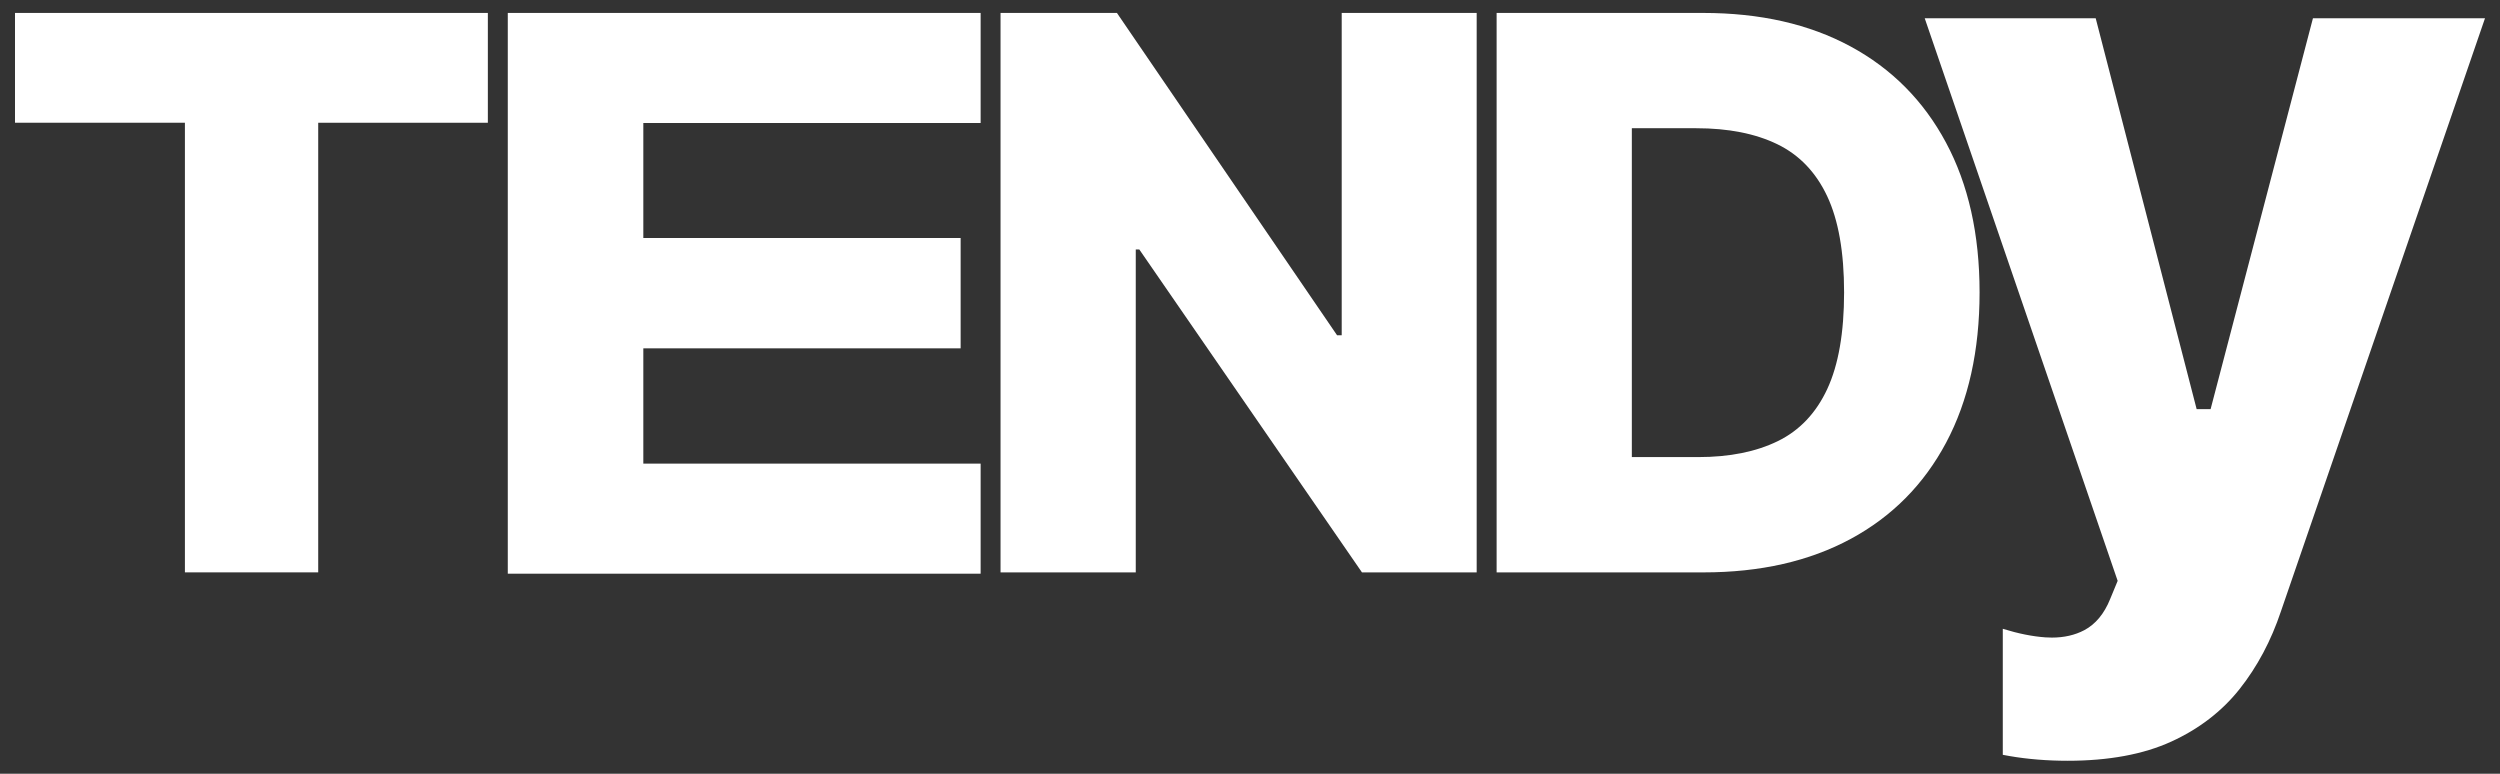
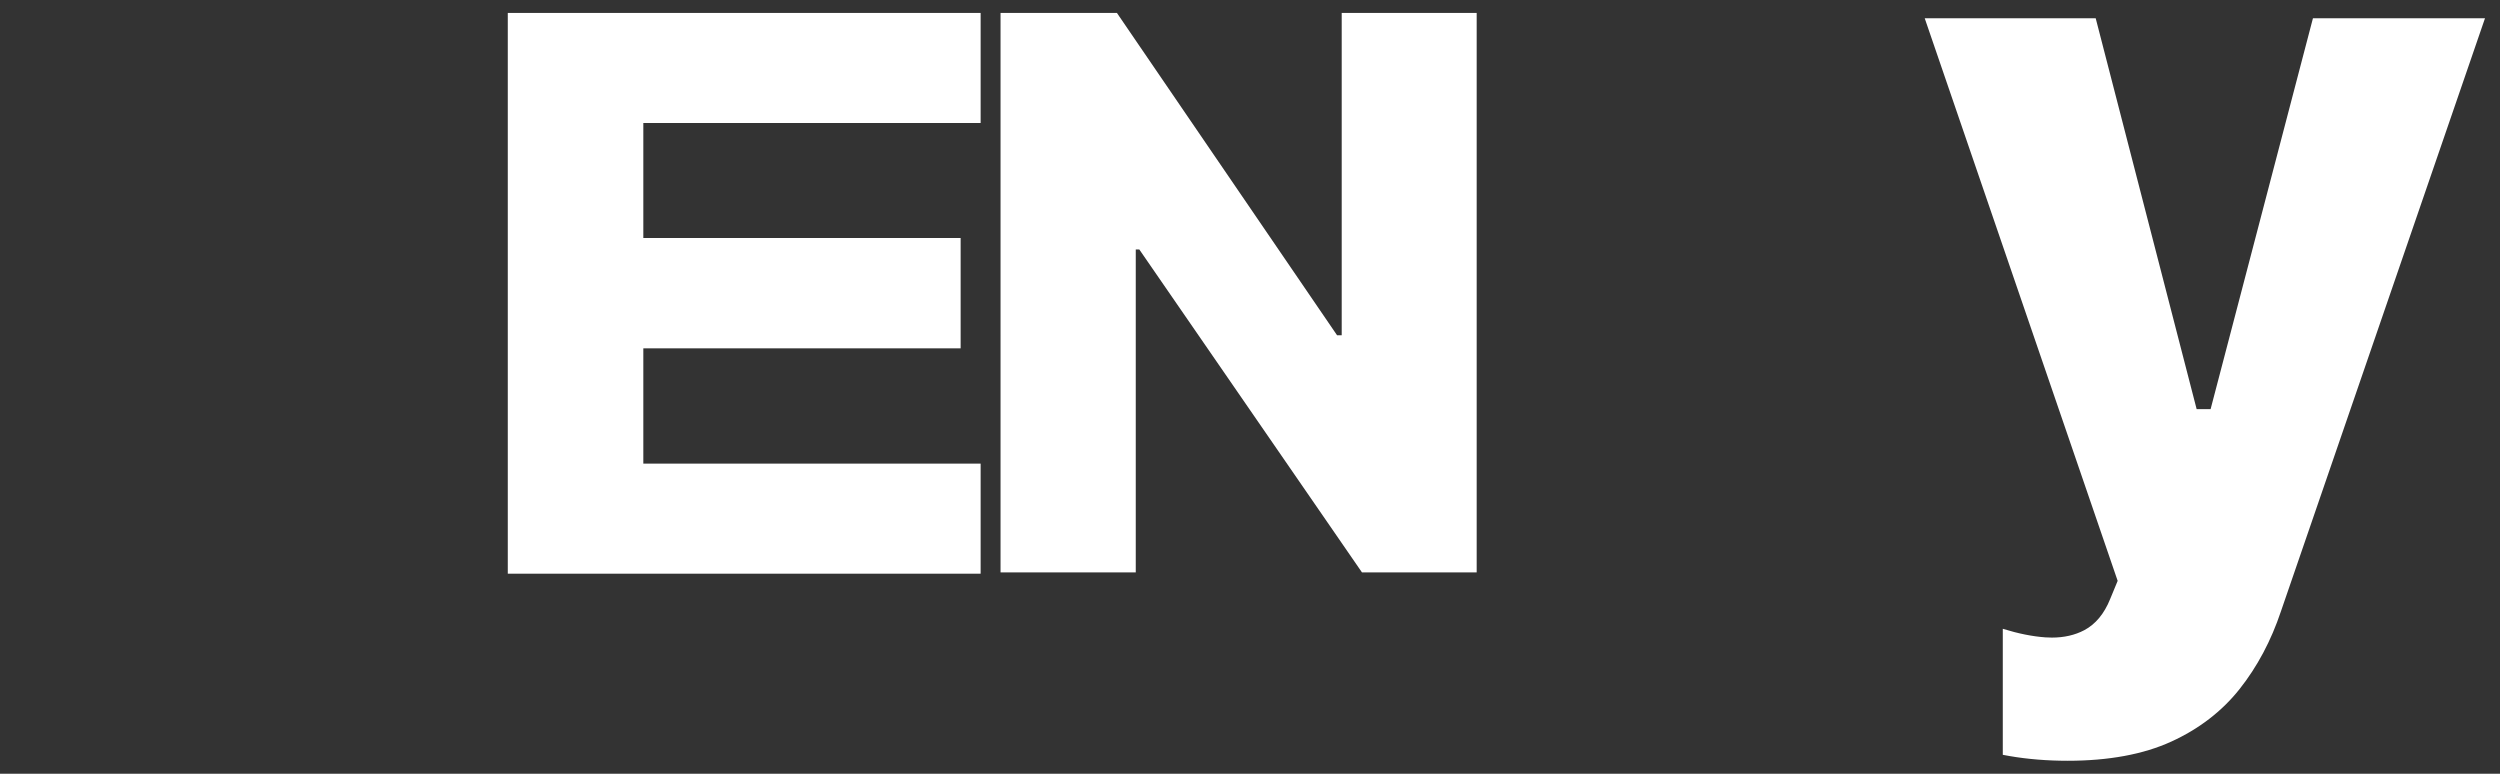
<svg xmlns="http://www.w3.org/2000/svg" id="Font_Groups" data-name="Font Groups" viewBox="0 0 1003.03 310.42">
  <rect x="0" y="0" width="1003.03" height="310.42" fill="#333333" stroke="none" />
  <defs>
    <style>
      .cls-1 {
        fill: #fff;
      }
    </style>
  </defs>
-   <path class="cls-1" d="M6.02,49.24V5.19h189.71v44.06h-68.06v180.39h-53.48V49.24H6.02Z" />
  <path class="cls-1" d="M592.46,5.19v224.45h-46.03l-89.32-129.54h-1.43v129.54h-54.25V5.19h46.69l88.33,129.32h1.86V5.19h54.14Z" />
-   <path class="cls-1" d="M683.43,229.64h-82.97V5.19h82.85c22.87,0,42.58,4.48,59.13,13.43,16.55,8.95,29.32,21.81,38.31,38.58,8.99,16.77,13.48,36.81,13.48,60.11s-4.47,43.47-13.42,60.28c-8.95,16.81-21.72,29.68-38.3,38.63-16.59,8.95-36.28,13.43-59.07,13.43ZM654.71,183.39h26.63c12.57,0,23.22-2.14,31.95-6.41,8.73-4.27,15.34-11.25,19.84-20.93,4.49-9.68,6.74-22.59,6.74-38.74s-2.27-29.02-6.8-38.63c-4.53-9.61-11.2-16.55-20-20.82-8.81-4.27-19.64-6.41-32.5-6.41h-25.86v131.95Z" />
  <path class="cls-1" d="M203.73,230.16V5.19h189.71v44.16h-135.33v46.14h127.31v44.27h-127.31v46.25h135.33v44.16h-189.71Z" />
  <path class="cls-1" d="M927.98,7.33l-41.06,156.82h-5.6L840.82,7.33h-68.6l77.41,225.72-3.02,7.31c-2.38,5.9-5.87,10.09-10.36,12.47-3.74,1.98-8.11,2.98-12.99,2.98-.85,0-1.72-.03-2.61-.09-5.16-.36-10.91-1.51-17.11-3.44v50.56c.88.17,1.76.33,2.67.49,7.28,1.26,15.15,1.9,23.38,1.9,16.4,0,30.37-2.58,41.53-7.68,11.13-5.08,20.35-12.17,27.4-21.06,7.11-8.96,12.69-19.46,16.61-31.2L997.01,7.33h-69.03Z" />
</svg>